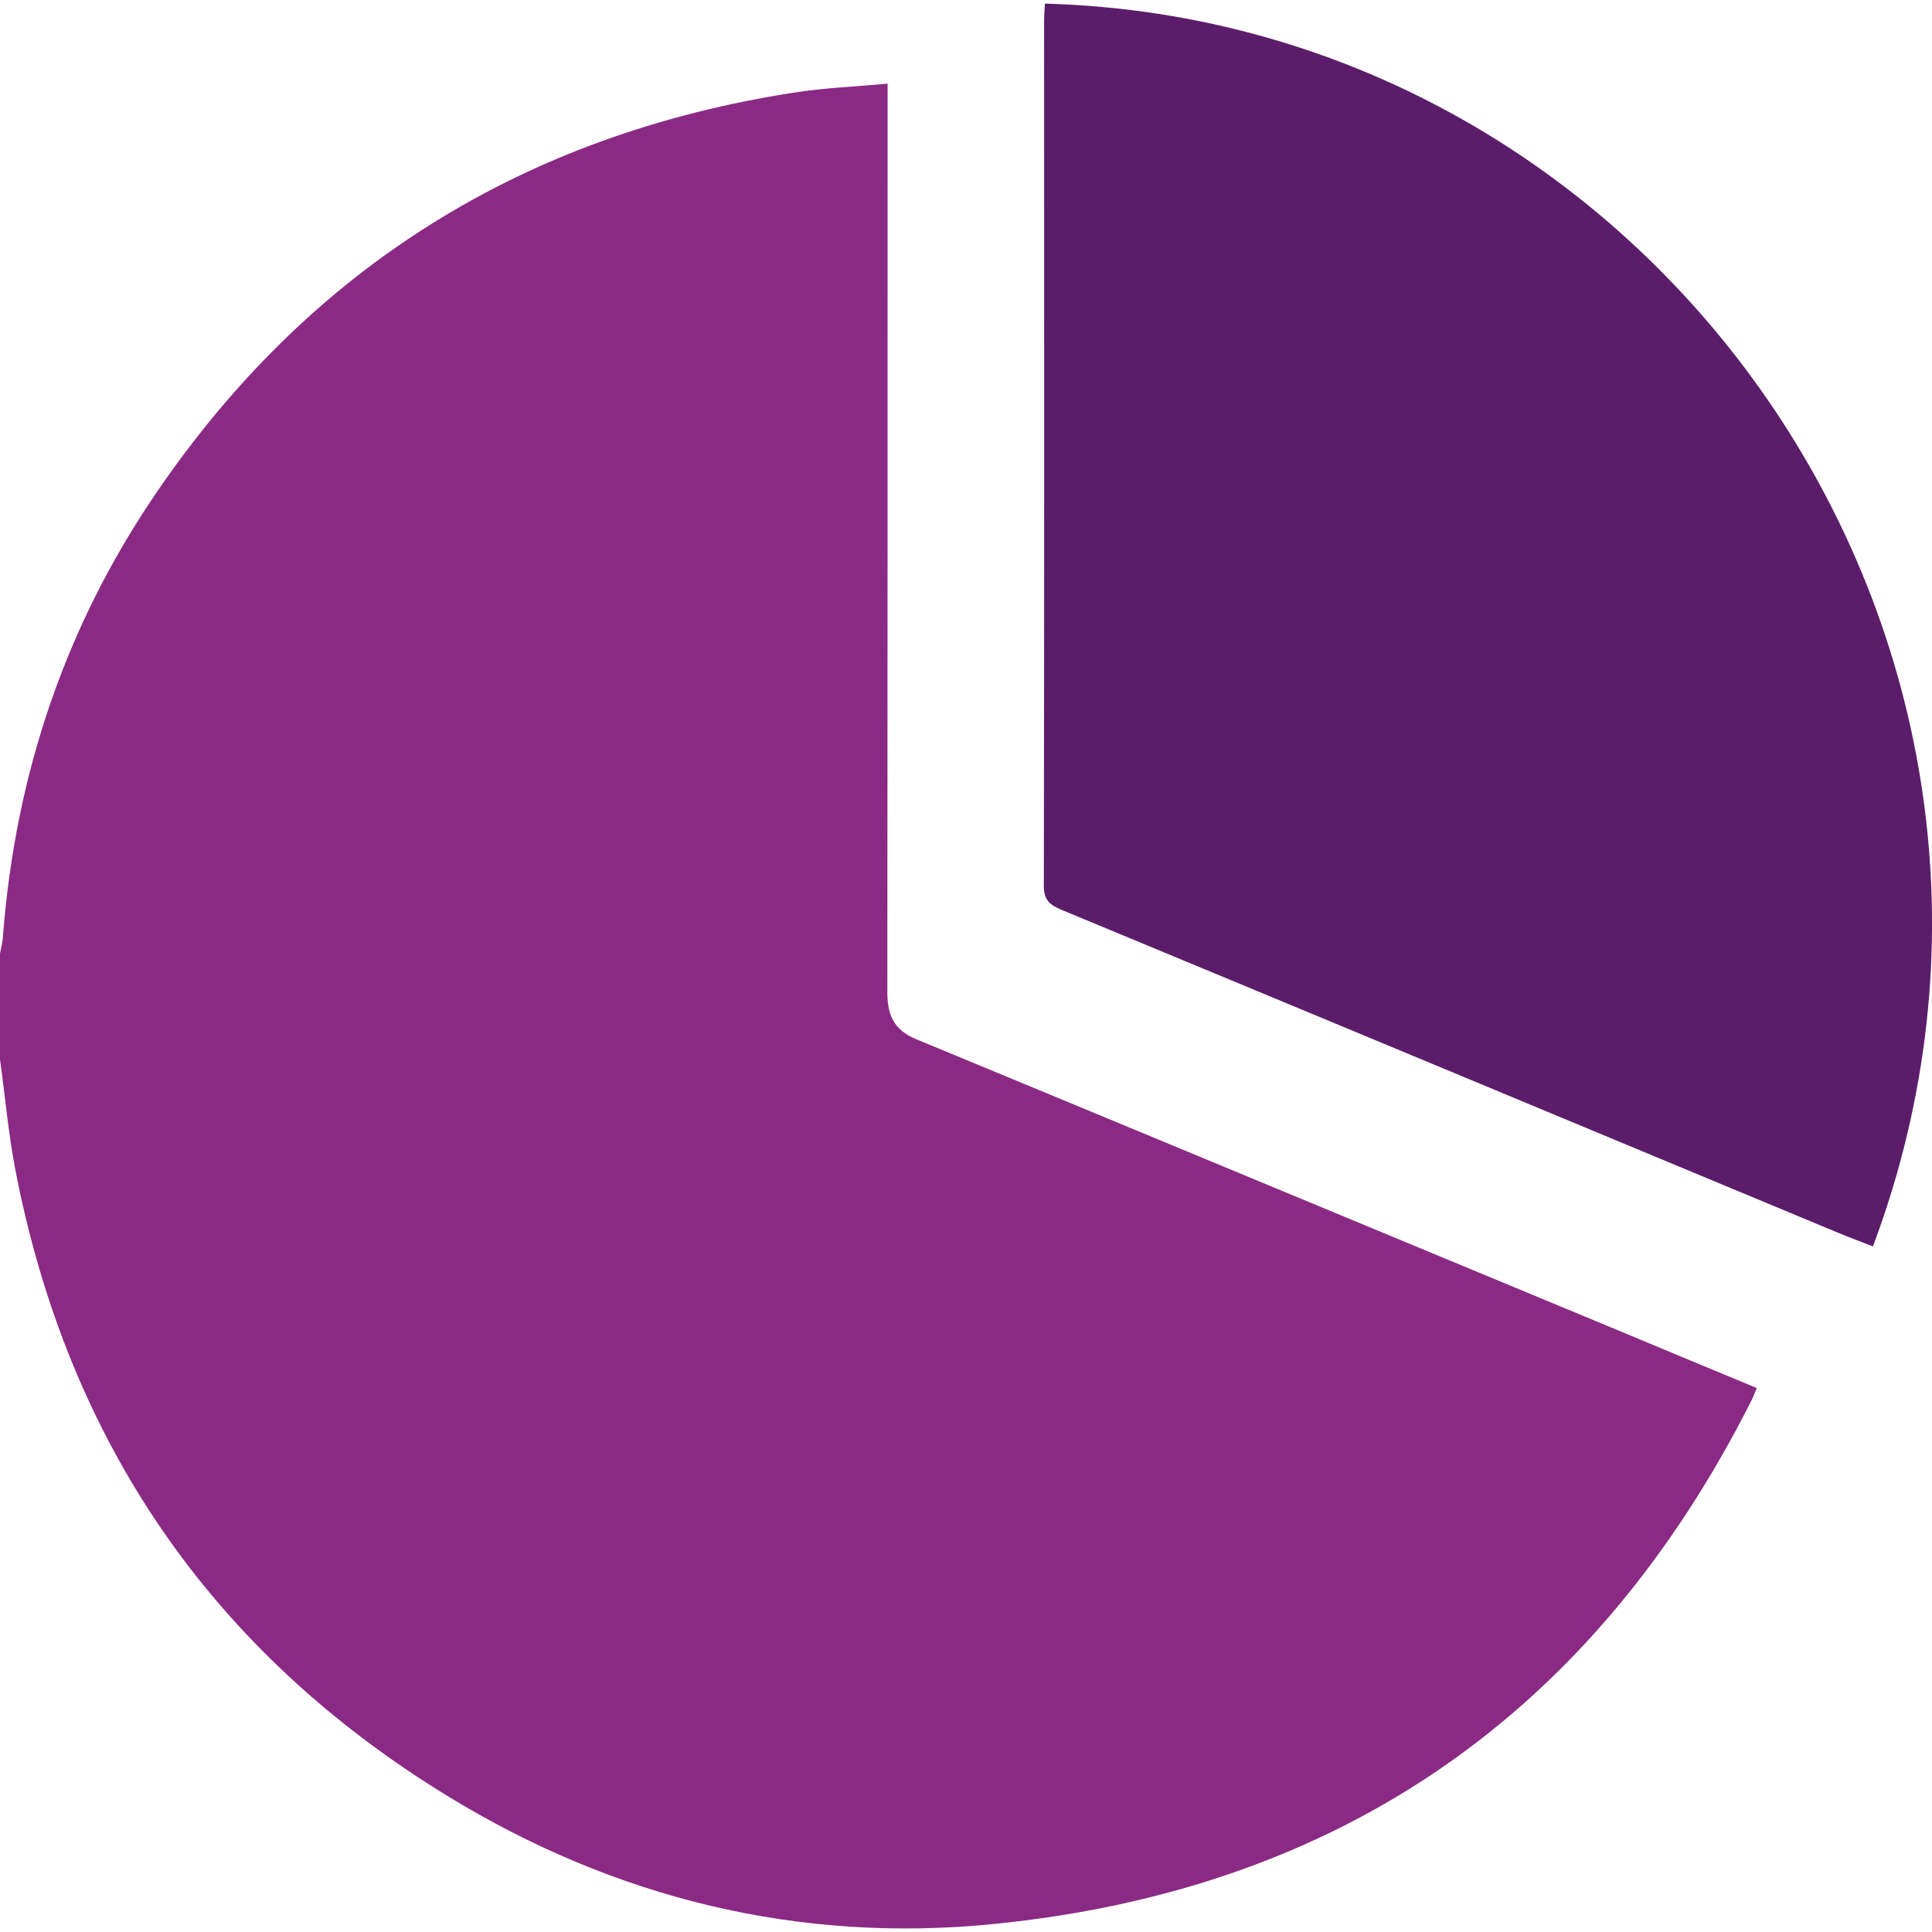
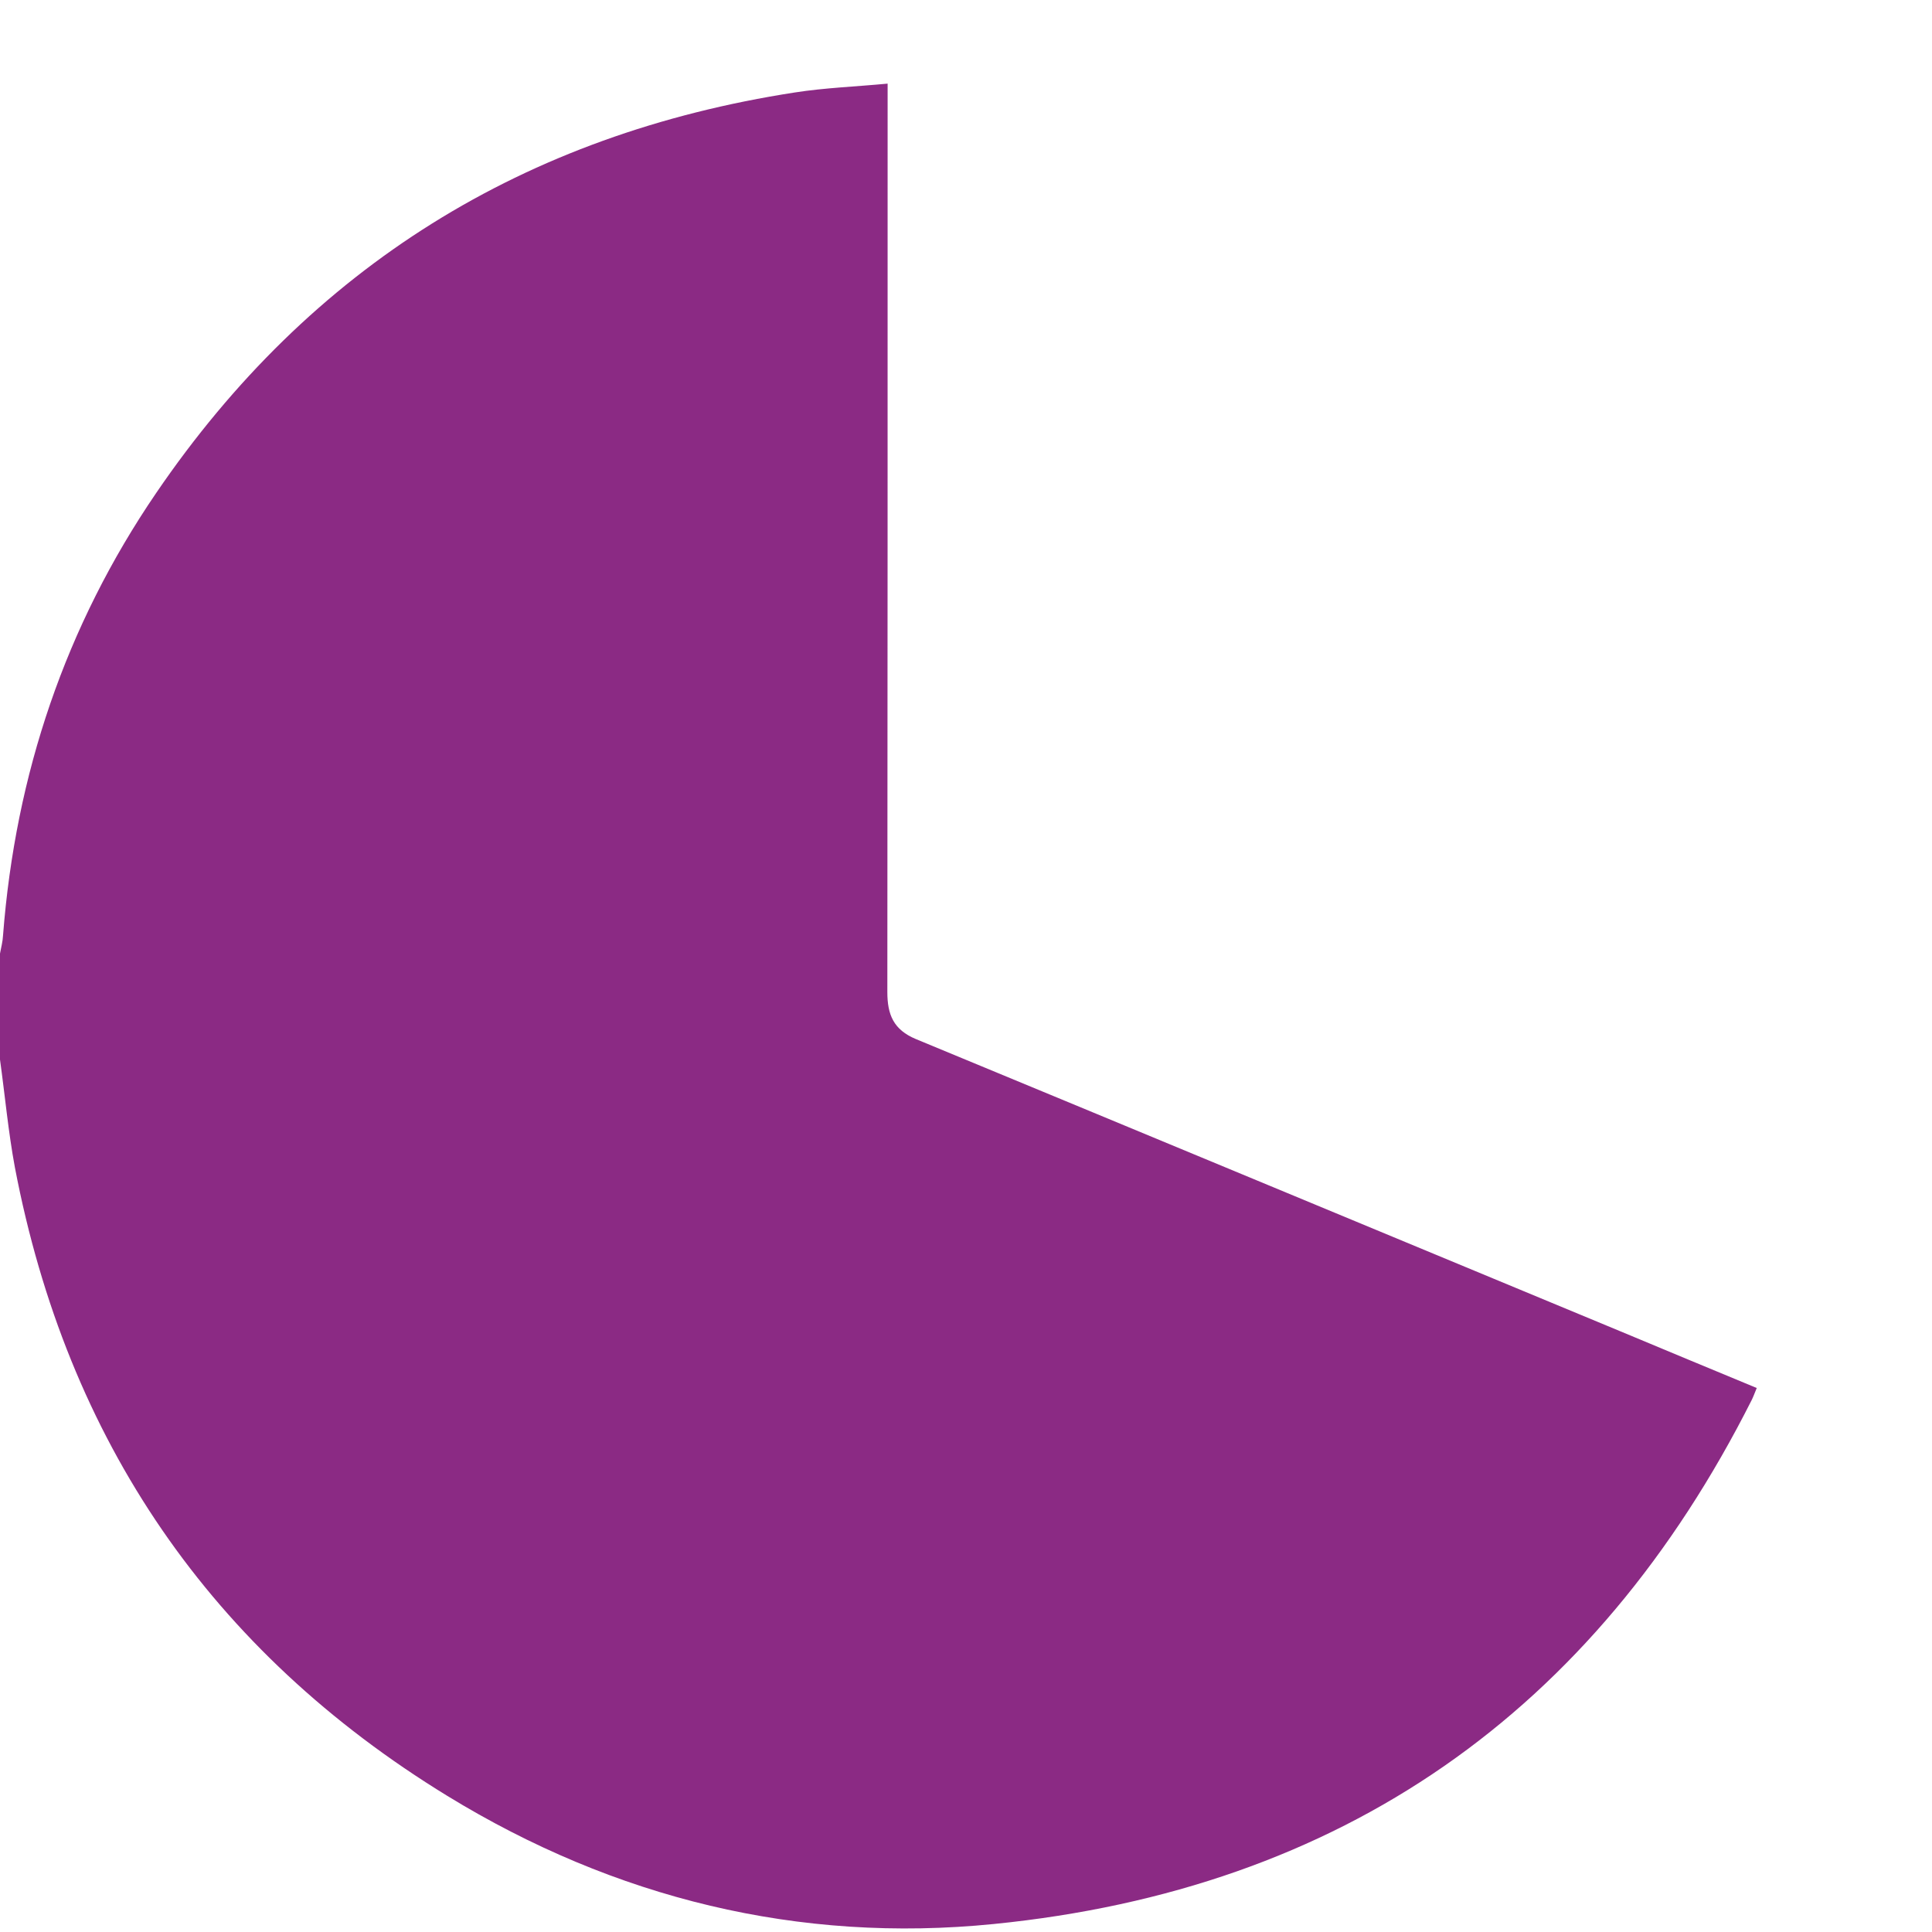
<svg xmlns="http://www.w3.org/2000/svg" version="1.1" id="Layer_1" x="0px" y="0px" viewBox="0 0 70 70" style="enable-background:new 0 0 70 70;" xml:space="preserve">
  <style type="text/css">
	.st0{fill:#8B2A84;}
	.st1{fill:#5B1D6A;}
</style>
  <g>
    <path class="st0" d="M0,38.39c0-1.28,0-2.56,0-3.84c0.04-0.22,0.1-0.44,0.11-0.66c0.45-5.83,2.26-11.21,5.55-16.03   c5.59-8.2,13.36-13,23.14-14.51c1.09-0.17,2.2-0.21,3.36-0.32c0,0.41,0,0.71,0,1c0,10.64,0,21.27-0.01,31.91   c0,0.82,0.22,1.37,1.04,1.71c8.51,3.52,17.02,7.06,25.53,10.59c1.63,0.68,3.26,1.36,4.93,2.05c-0.08,0.19-0.12,0.31-0.18,0.43   C57.76,62.05,48.6,68.45,36.01,69.71c-7.07,0.71-13.74-0.93-19.8-4.64C7.64,59.82,2.43,52.19,0.54,42.3   C0.3,41.01,0.18,39.69,0,38.39z" />
-     <path class="st1" d="M37.86,0.13c22.43,0.63,38.04,23.58,30,45.03c-0.43-0.17-0.87-0.33-1.3-0.51c-9.37-3.9-18.73-7.8-28.11-11.69   c-0.43-0.18-0.63-0.36-0.63-0.87c0.02-10.46,0.01-20.91,0.01-31.37C37.83,0.54,37.85,0.36,37.86,0.13z" />
  </g>
</svg>